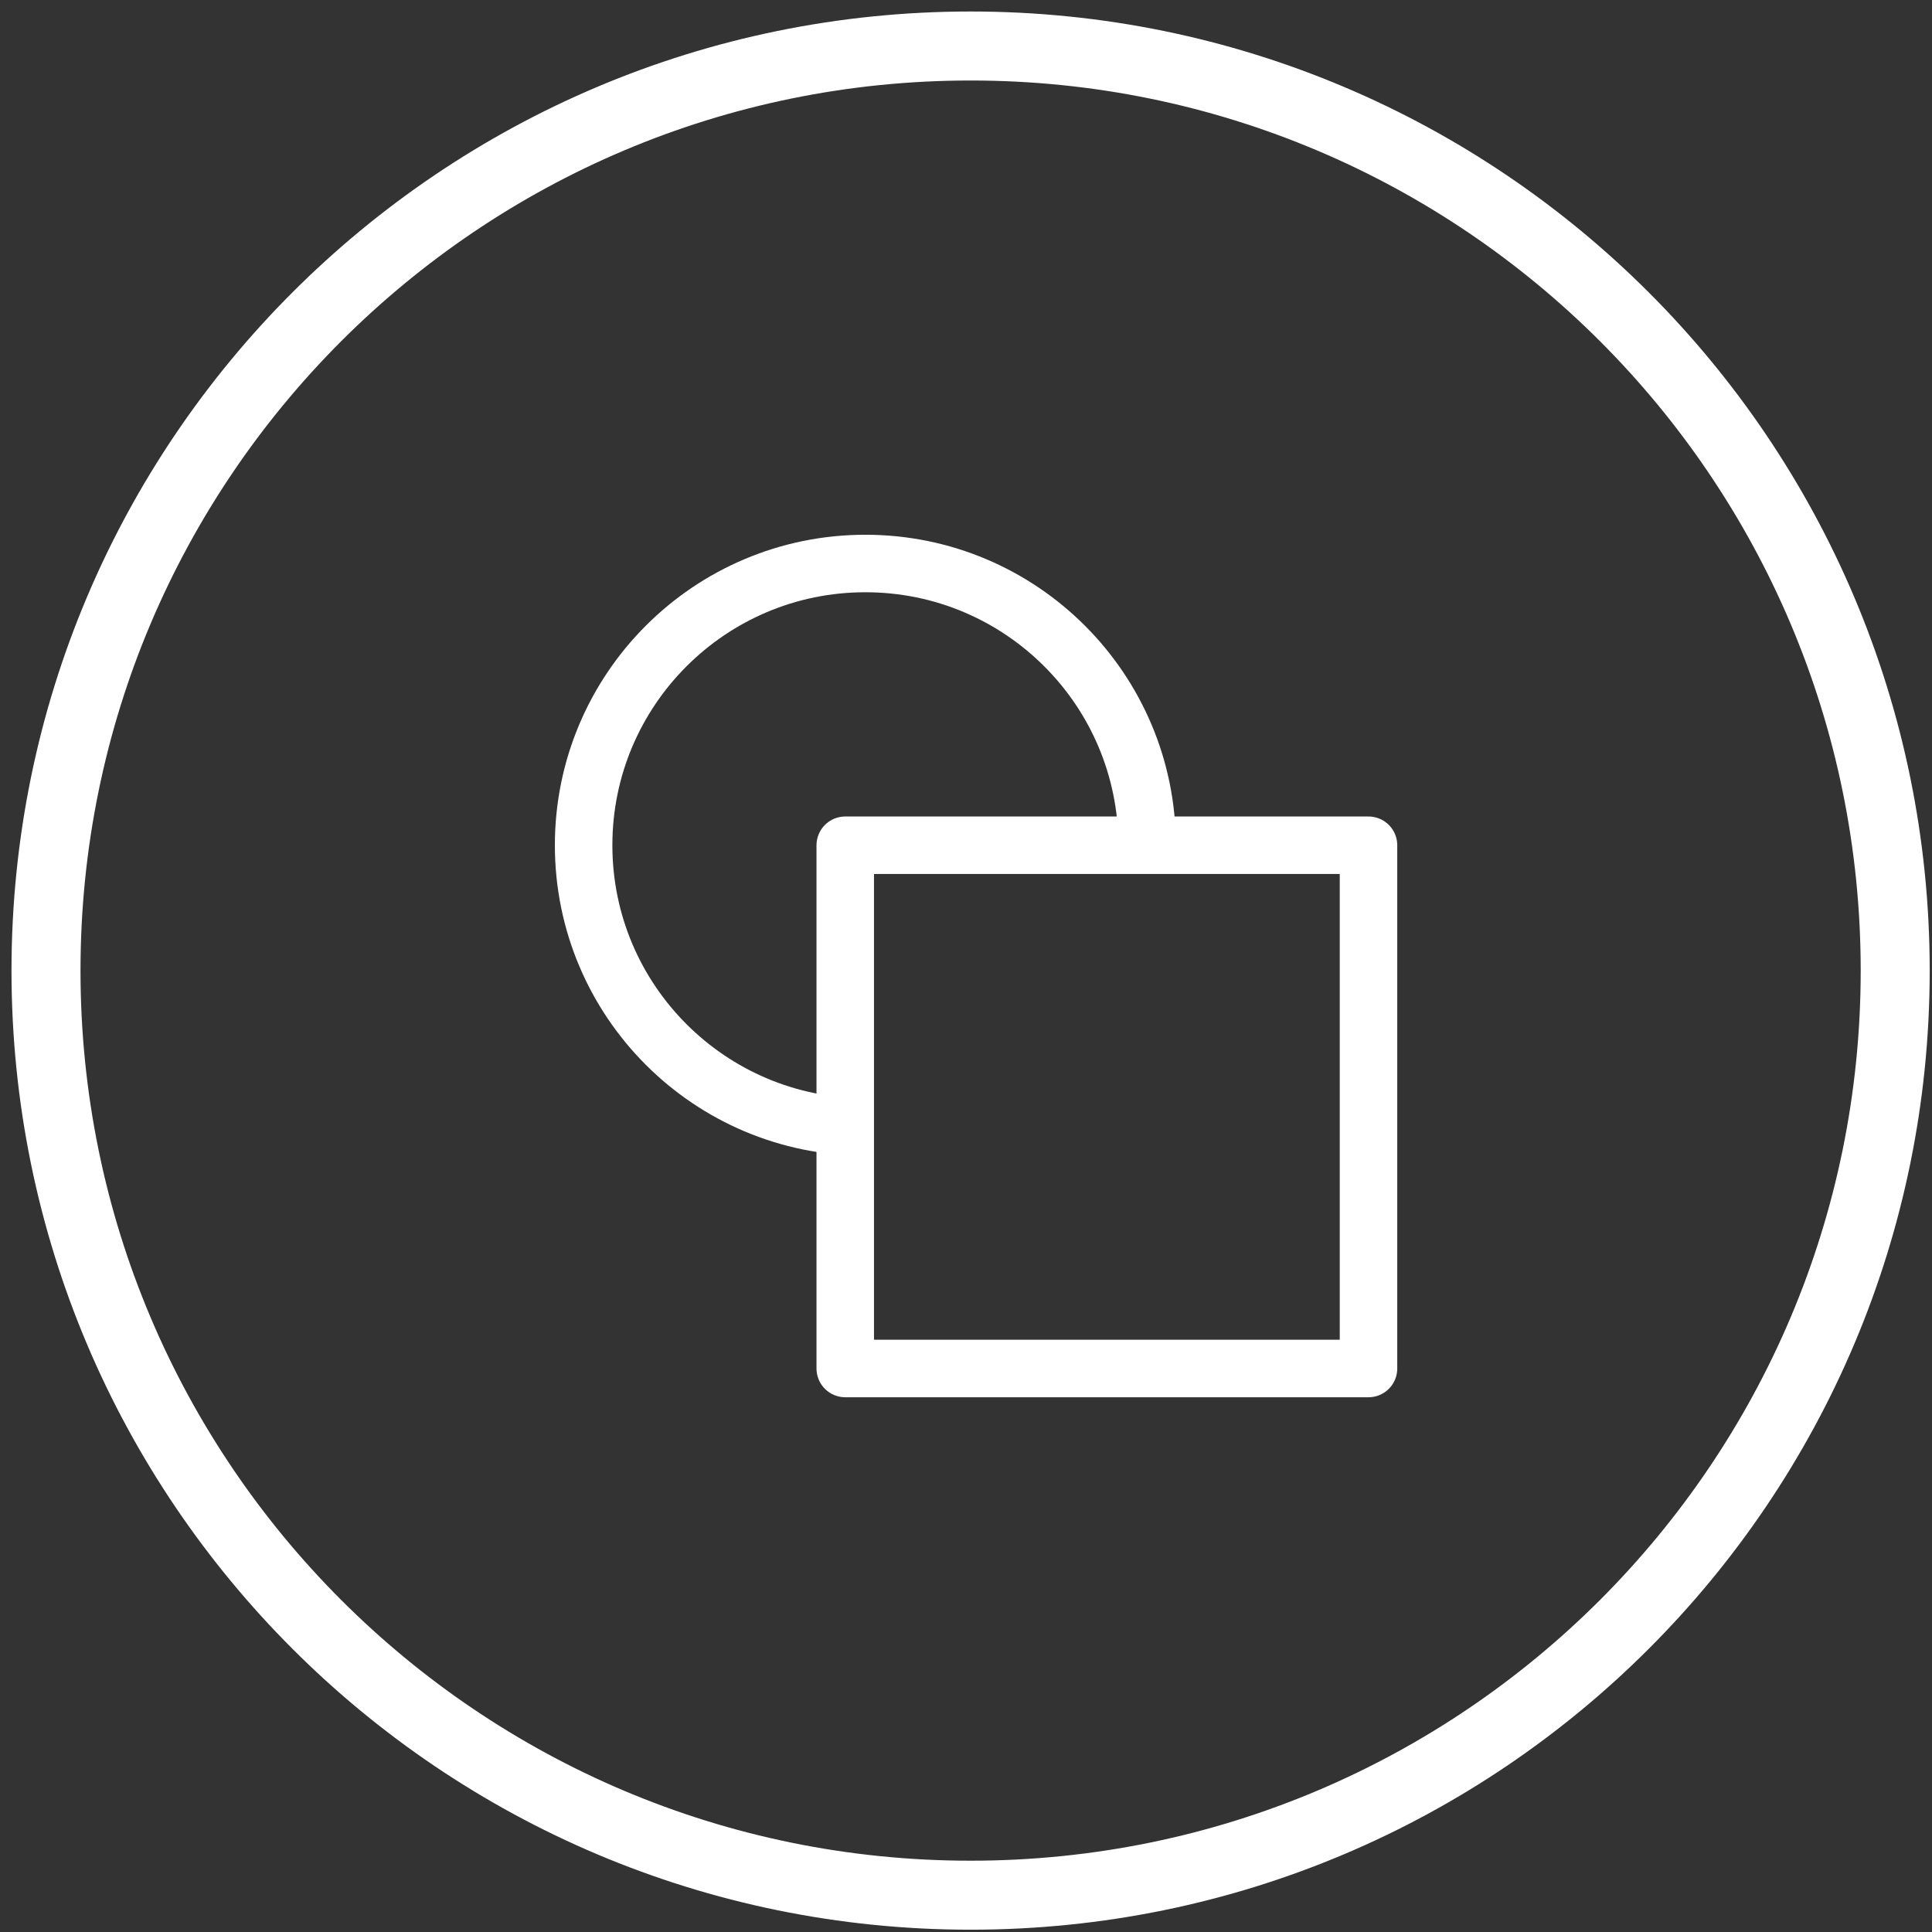
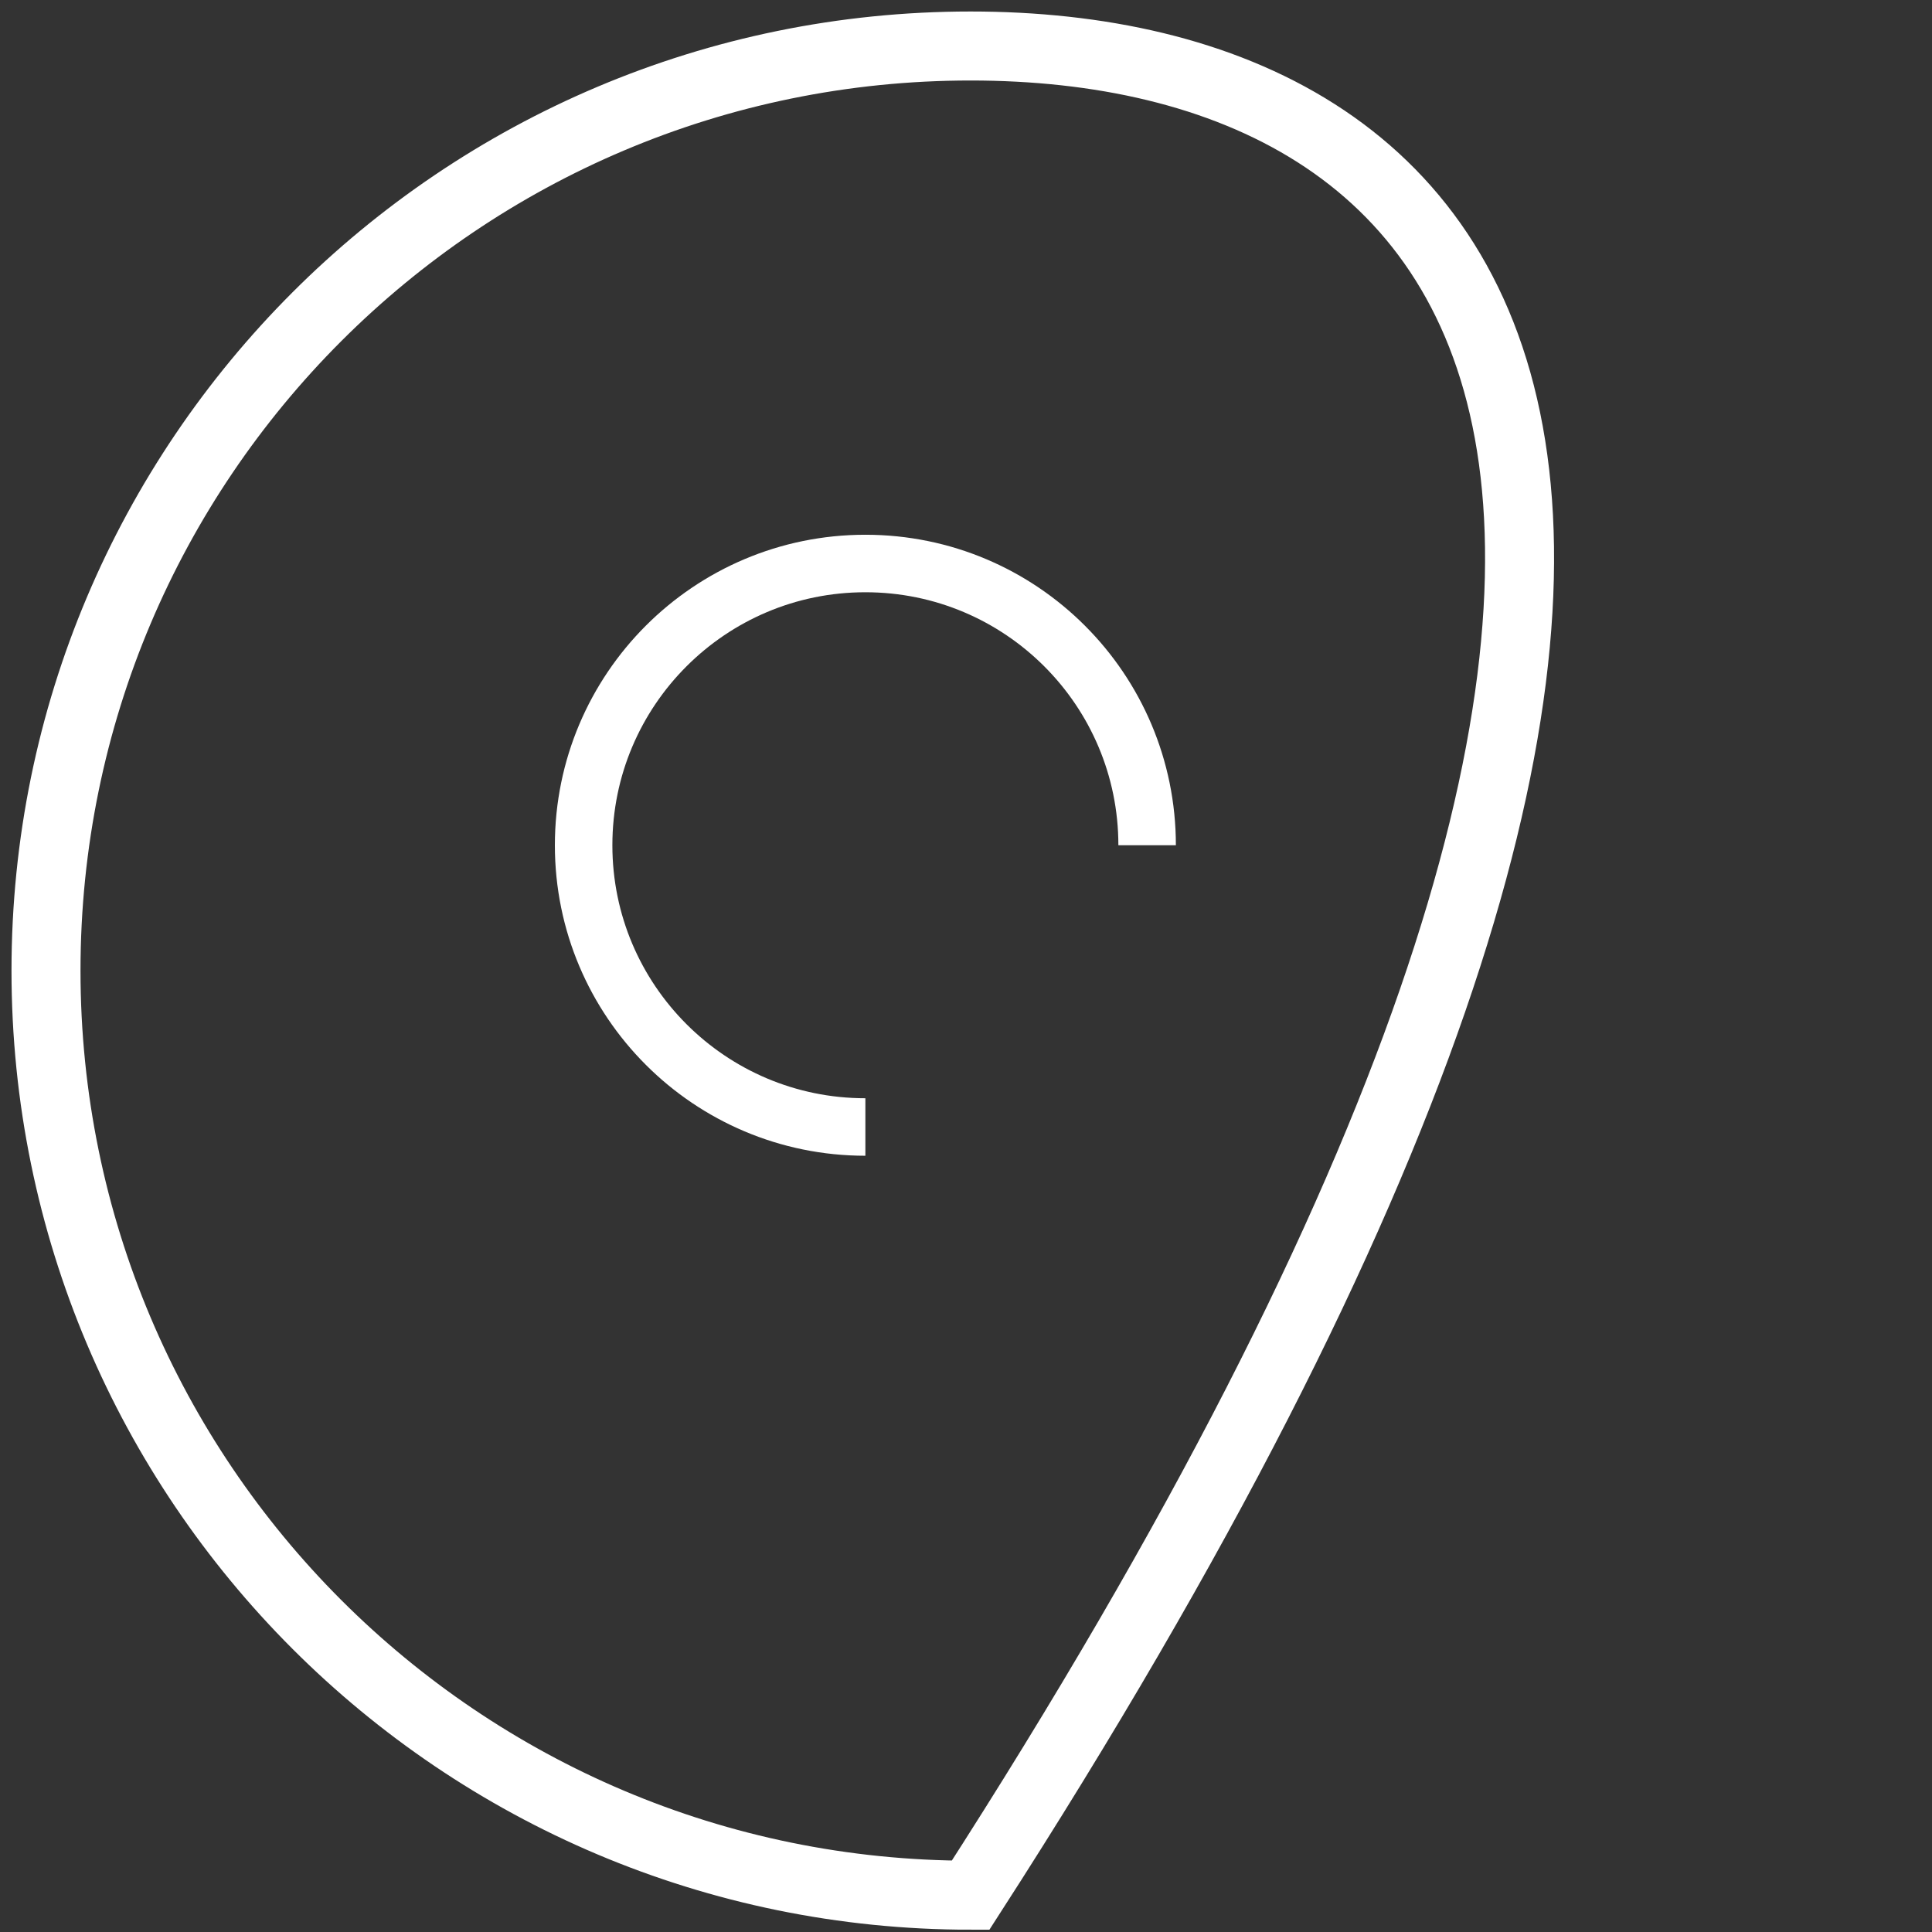
<svg xmlns="http://www.w3.org/2000/svg" width="84" height="84" viewBox="0 0 84 84" fill="none">
  <rect x="0" y="0" width="84" height="84" fill="#333333" stroke="none" />
  <path d="M37.625 49C30.86 49 25.375 43.516 25.375 36.75C25.375 29.985 30.86 24.5 37.625 24.5C44.391 24.5 49.875 29.985 49.875 36.75" stroke="white" stroke-width="2.5" stroke-linejoin="round" />
-   <path d="M59.5 36.75H36.75V59.5H59.5V36.75Z" stroke="white" stroke-width="2.5" stroke-linejoin="round" />
-   <path d="M42.2 82.4C64.402 82.4 82.4 64.402 82.4 42.2C82.4 19.998 64.402 2 42.2 2C19.998 2 2 19.998 2 42.2C2 64.402 19.998 82.4 42.2 82.4Z" stroke="white" stroke-width="3" stroke-miterlimit="10" />
+   <path d="M42.2 82.4C82.4 19.998 64.402 2 42.2 2C19.998 2 2 19.998 2 42.2C2 64.402 19.998 82.4 42.2 82.4Z" stroke="white" stroke-width="3" stroke-miterlimit="10" />
</svg>